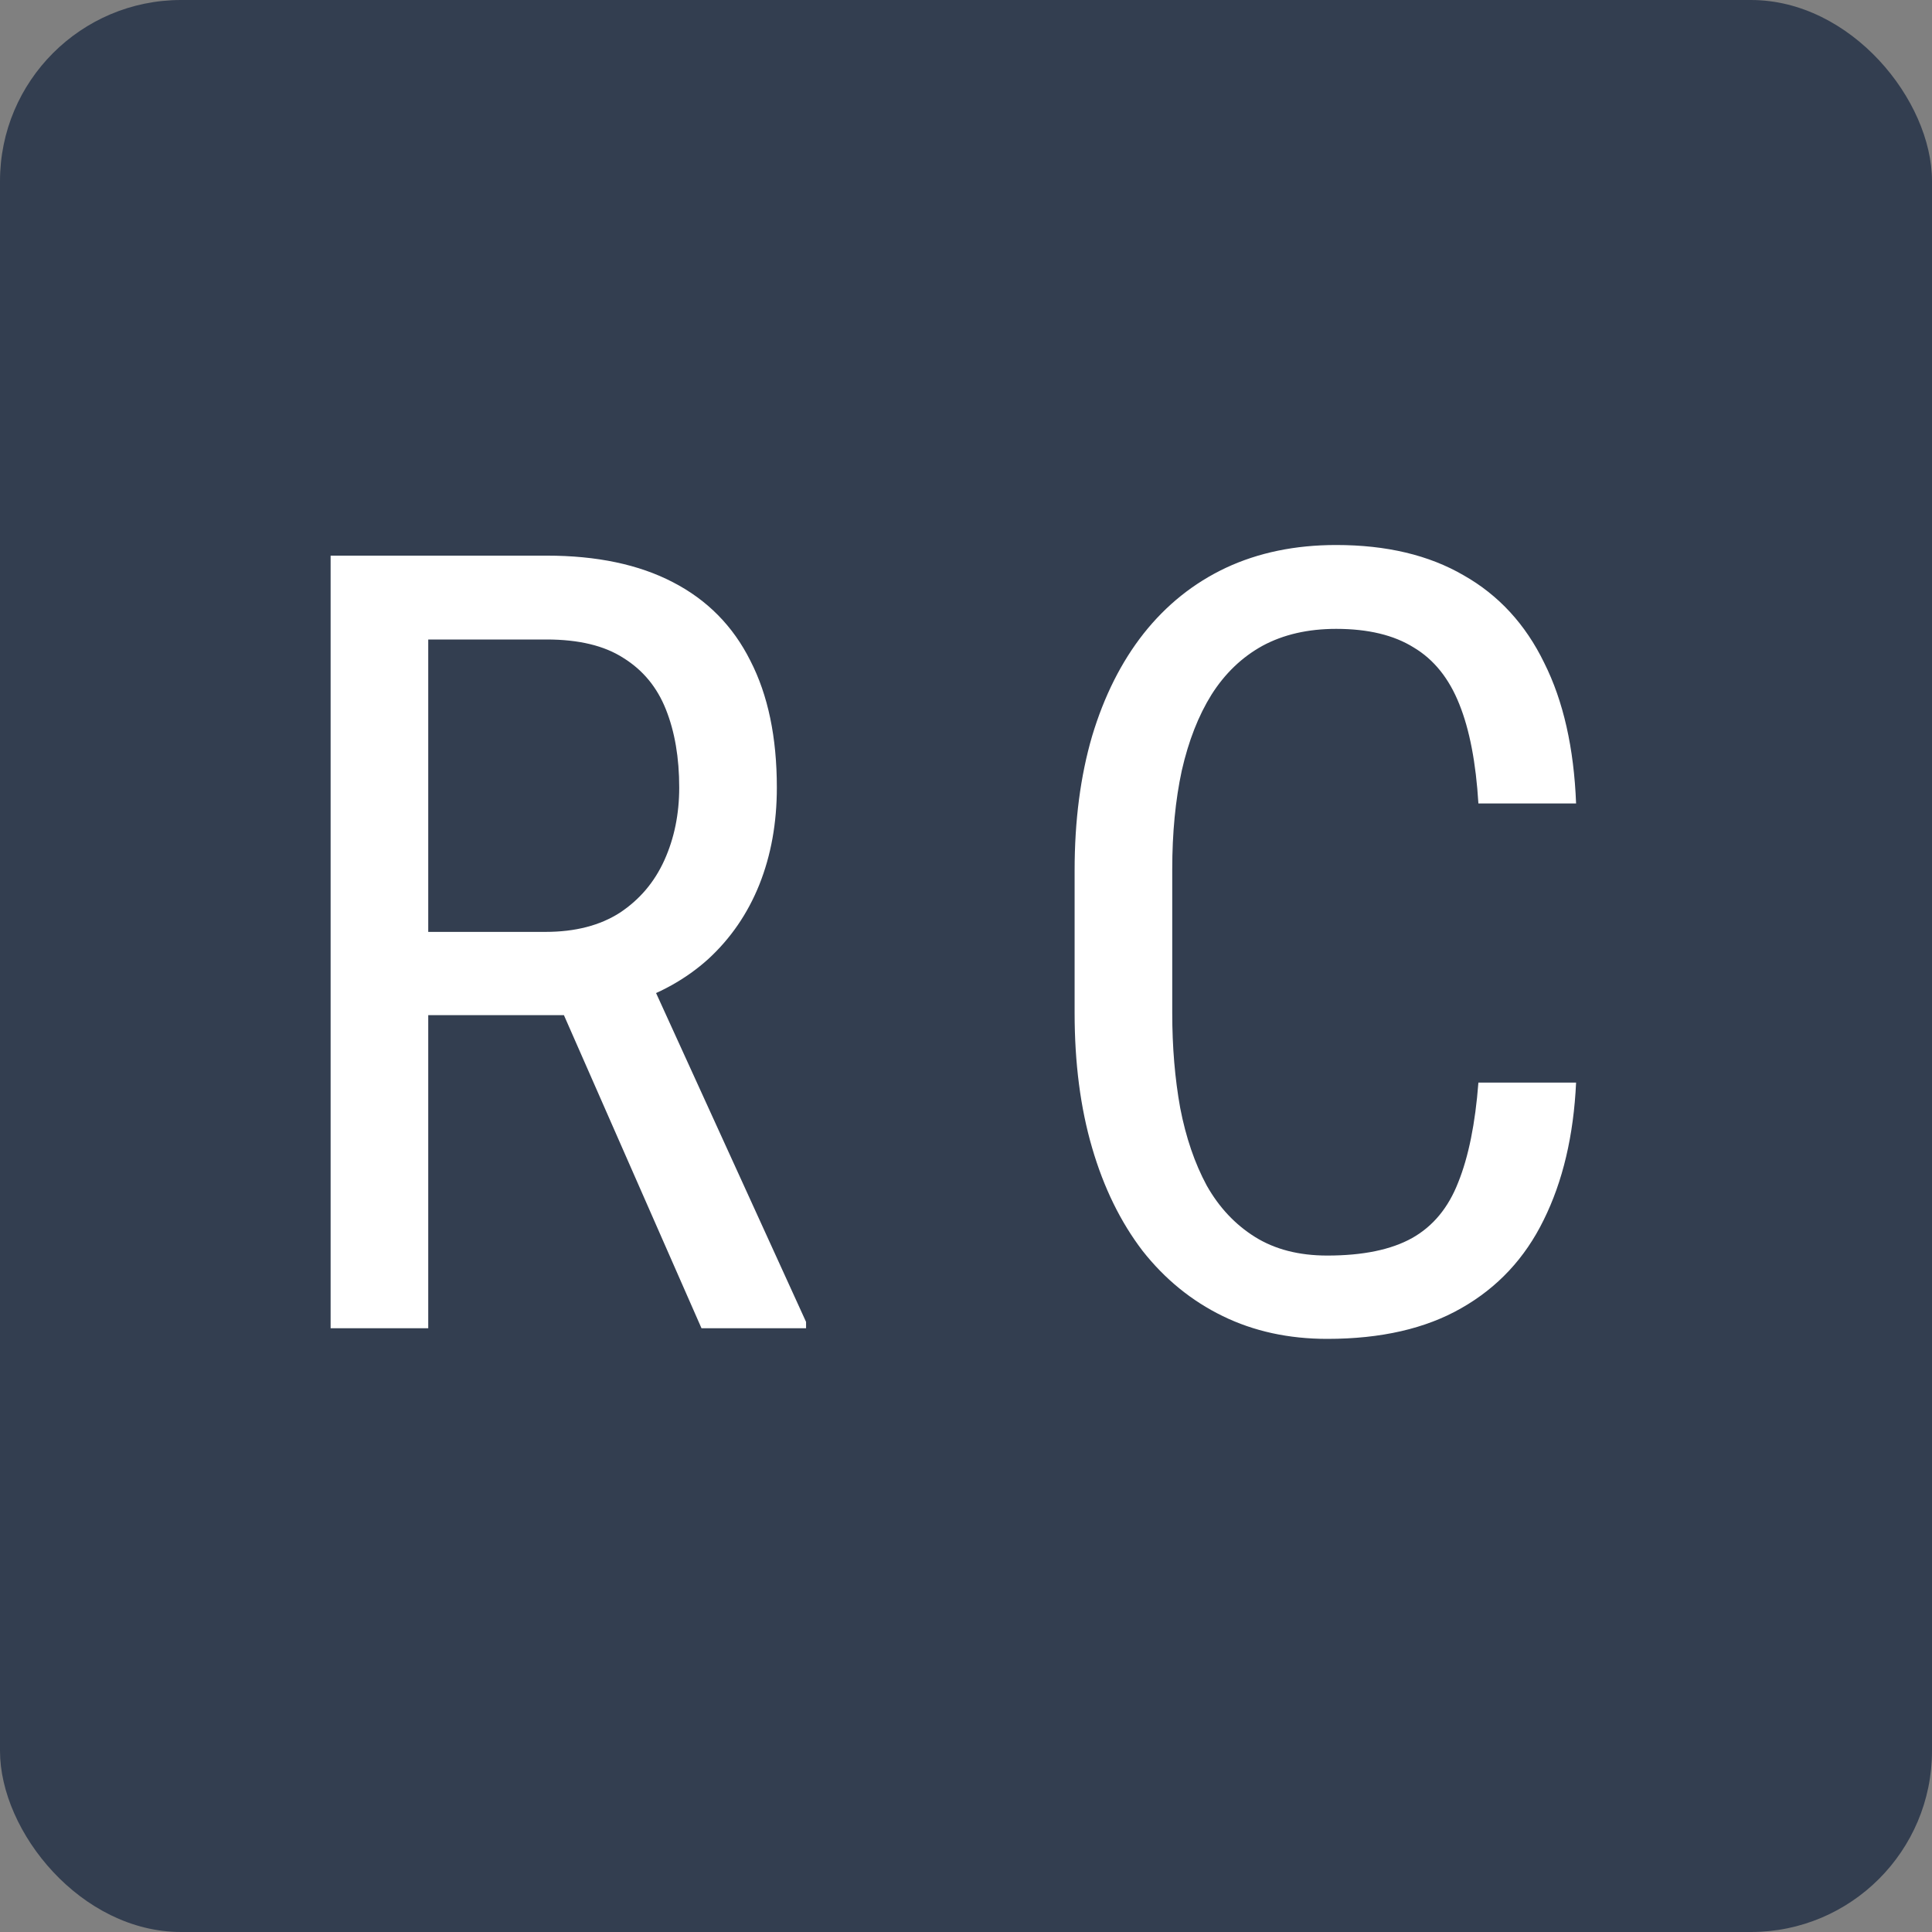
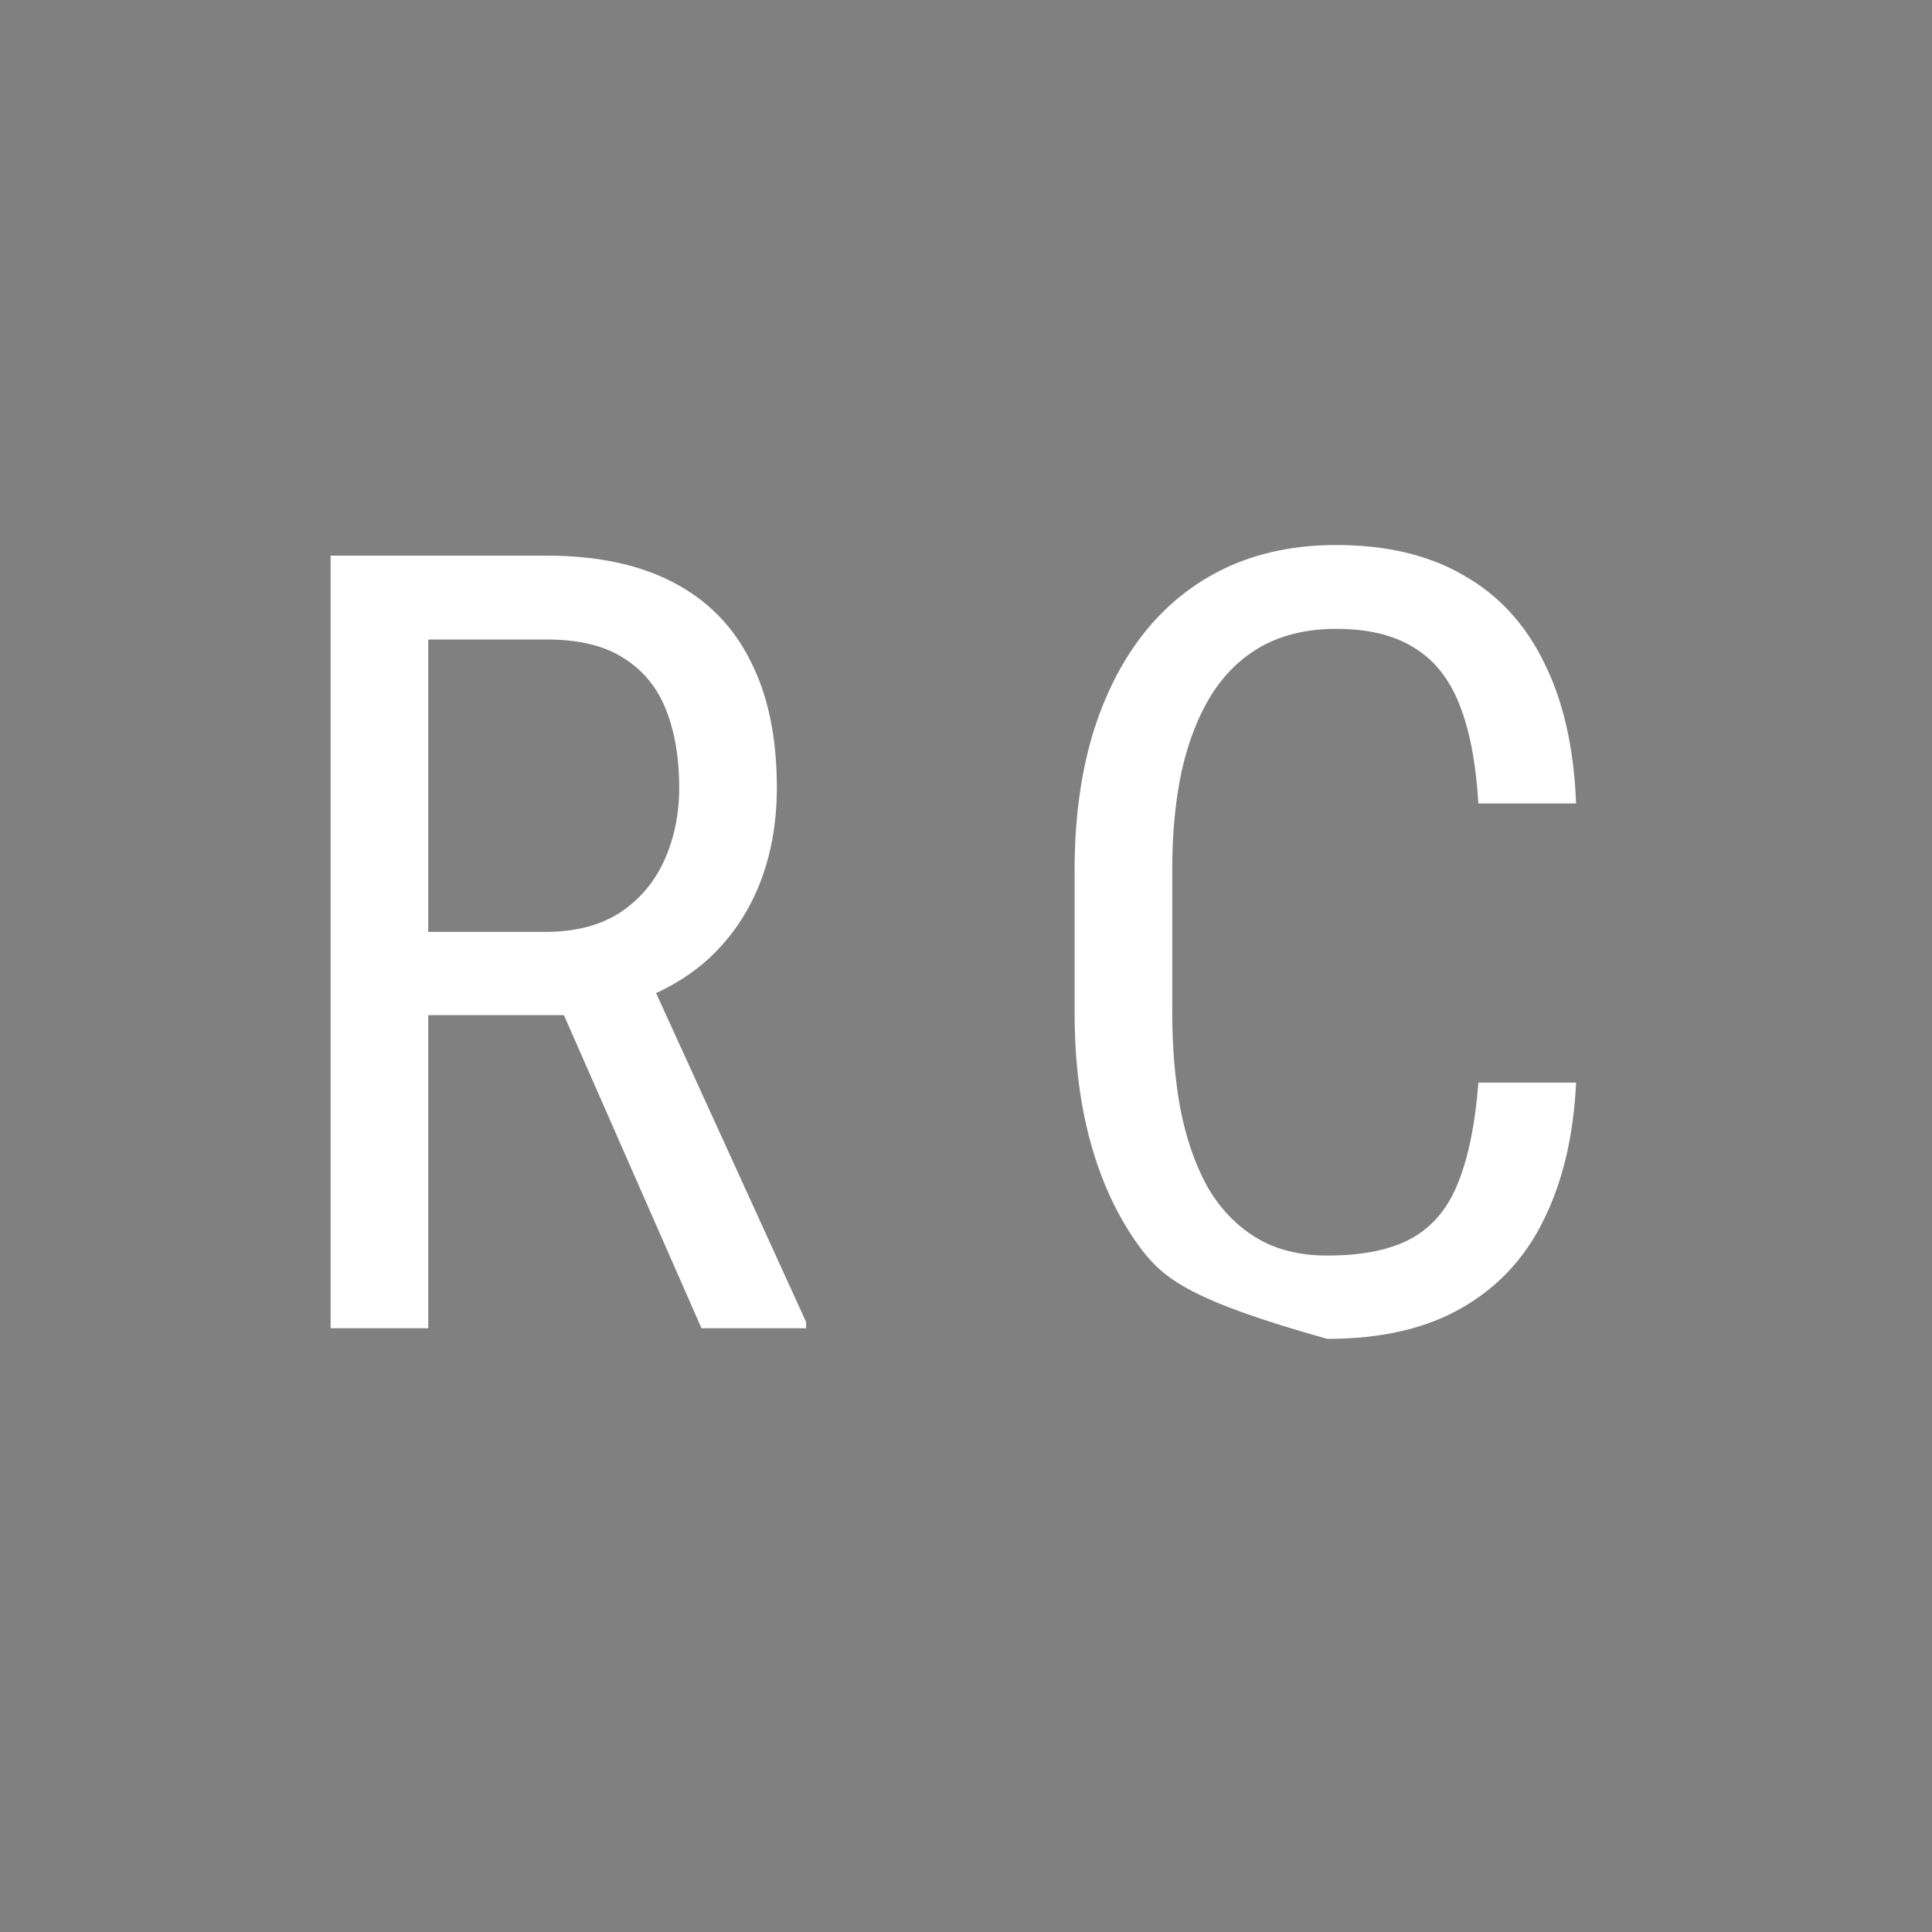
<svg xmlns="http://www.w3.org/2000/svg" width="32" height="32" viewBox="0 0 32 32" fill="none">
  <rect x="0" y="0" width="32" height="32" fill="#808080" stroke="none" />
-   <rect width="32" height="32" rx="3" fill="#333E50" />
-   <path d="M5.476 9.203H9.053C9.885 9.203 10.582 9.35 11.145 9.643C11.713 9.936 12.141 10.369 12.428 10.943C12.721 11.512 12.867 12.212 12.867 13.044C12.867 13.63 12.771 14.166 12.577 14.652C12.384 15.133 12.102 15.543 11.733 15.883C11.364 16.217 10.916 16.466 10.389 16.63L9.949 16.814H6.759L6.741 15.435H9.035C9.527 15.435 9.937 15.329 10.266 15.118C10.594 14.901 10.84 14.611 11.004 14.248C11.168 13.885 11.25 13.483 11.25 13.044C11.25 12.552 11.177 12.121 11.03 11.752C10.884 11.383 10.649 11.099 10.327 10.899C10.011 10.694 9.586 10.592 9.053 10.592H7.093V22H5.476V9.203ZM11.619 22L9.07 16.199L10.749 16.19L13.351 21.895V22H11.619ZM24.487 17.931H26.105C26.064 18.81 25.885 19.568 25.568 20.207C25.258 20.84 24.804 21.326 24.206 21.666C23.614 22.006 22.873 22.176 21.983 22.176C21.344 22.176 20.767 22.05 20.251 21.798C19.735 21.546 19.293 21.186 18.924 20.717C18.561 20.242 18.282 19.674 18.089 19.012C17.895 18.35 17.799 17.605 17.799 16.779V14.415C17.799 13.595 17.895 12.854 18.089 12.191C18.288 11.529 18.572 10.964 18.941 10.495C19.316 10.021 19.77 9.657 20.304 9.405C20.843 9.153 21.452 9.027 22.132 9.027C22.964 9.027 23.667 9.194 24.241 9.528C24.821 9.856 25.267 10.34 25.577 10.979C25.894 11.611 26.069 12.388 26.105 13.308H24.487C24.446 12.634 24.341 12.086 24.171 11.664C24.001 11.236 23.749 10.923 23.415 10.724C23.087 10.519 22.659 10.416 22.132 10.416C21.663 10.416 21.256 10.51 20.91 10.697C20.57 10.885 20.289 11.154 20.066 11.506C19.85 11.852 19.686 12.271 19.574 12.763C19.469 13.249 19.416 13.794 19.416 14.398V16.779C19.416 17.342 19.46 17.866 19.548 18.352C19.642 18.839 19.788 19.267 19.987 19.636C20.192 19.999 20.459 20.283 20.787 20.488C21.115 20.693 21.514 20.796 21.983 20.796C22.574 20.796 23.043 20.699 23.389 20.506C23.734 20.312 23.989 20.005 24.153 19.583C24.323 19.161 24.435 18.61 24.487 17.931Z" fill="white" />
+   <path d="M5.476 9.203H9.053C9.885 9.203 10.582 9.35 11.145 9.643C11.713 9.936 12.141 10.369 12.428 10.943C12.721 11.512 12.867 12.212 12.867 13.044C12.867 13.63 12.771 14.166 12.577 14.652C12.384 15.133 12.102 15.543 11.733 15.883C11.364 16.217 10.916 16.466 10.389 16.63L9.949 16.814H6.759L6.741 15.435H9.035C9.527 15.435 9.937 15.329 10.266 15.118C10.594 14.901 10.84 14.611 11.004 14.248C11.168 13.885 11.25 13.483 11.25 13.044C11.25 12.552 11.177 12.121 11.03 11.752C10.884 11.383 10.649 11.099 10.327 10.899C10.011 10.694 9.586 10.592 9.053 10.592H7.093V22H5.476V9.203ZM11.619 22L9.07 16.199L10.749 16.19L13.351 21.895V22H11.619ZM24.487 17.931H26.105C26.064 18.81 25.885 19.568 25.568 20.207C25.258 20.84 24.804 21.326 24.206 21.666C23.614 22.006 22.873 22.176 21.983 22.176C19.735 21.546 19.293 21.186 18.924 20.717C18.561 20.242 18.282 19.674 18.089 19.012C17.895 18.35 17.799 17.605 17.799 16.779V14.415C17.799 13.595 17.895 12.854 18.089 12.191C18.288 11.529 18.572 10.964 18.941 10.495C19.316 10.021 19.77 9.657 20.304 9.405C20.843 9.153 21.452 9.027 22.132 9.027C22.964 9.027 23.667 9.194 24.241 9.528C24.821 9.856 25.267 10.34 25.577 10.979C25.894 11.611 26.069 12.388 26.105 13.308H24.487C24.446 12.634 24.341 12.086 24.171 11.664C24.001 11.236 23.749 10.923 23.415 10.724C23.087 10.519 22.659 10.416 22.132 10.416C21.663 10.416 21.256 10.51 20.91 10.697C20.57 10.885 20.289 11.154 20.066 11.506C19.85 11.852 19.686 12.271 19.574 12.763C19.469 13.249 19.416 13.794 19.416 14.398V16.779C19.416 17.342 19.46 17.866 19.548 18.352C19.642 18.839 19.788 19.267 19.987 19.636C20.192 19.999 20.459 20.283 20.787 20.488C21.115 20.693 21.514 20.796 21.983 20.796C22.574 20.796 23.043 20.699 23.389 20.506C23.734 20.312 23.989 20.005 24.153 19.583C24.323 19.161 24.435 18.61 24.487 17.931Z" fill="white" />
</svg>